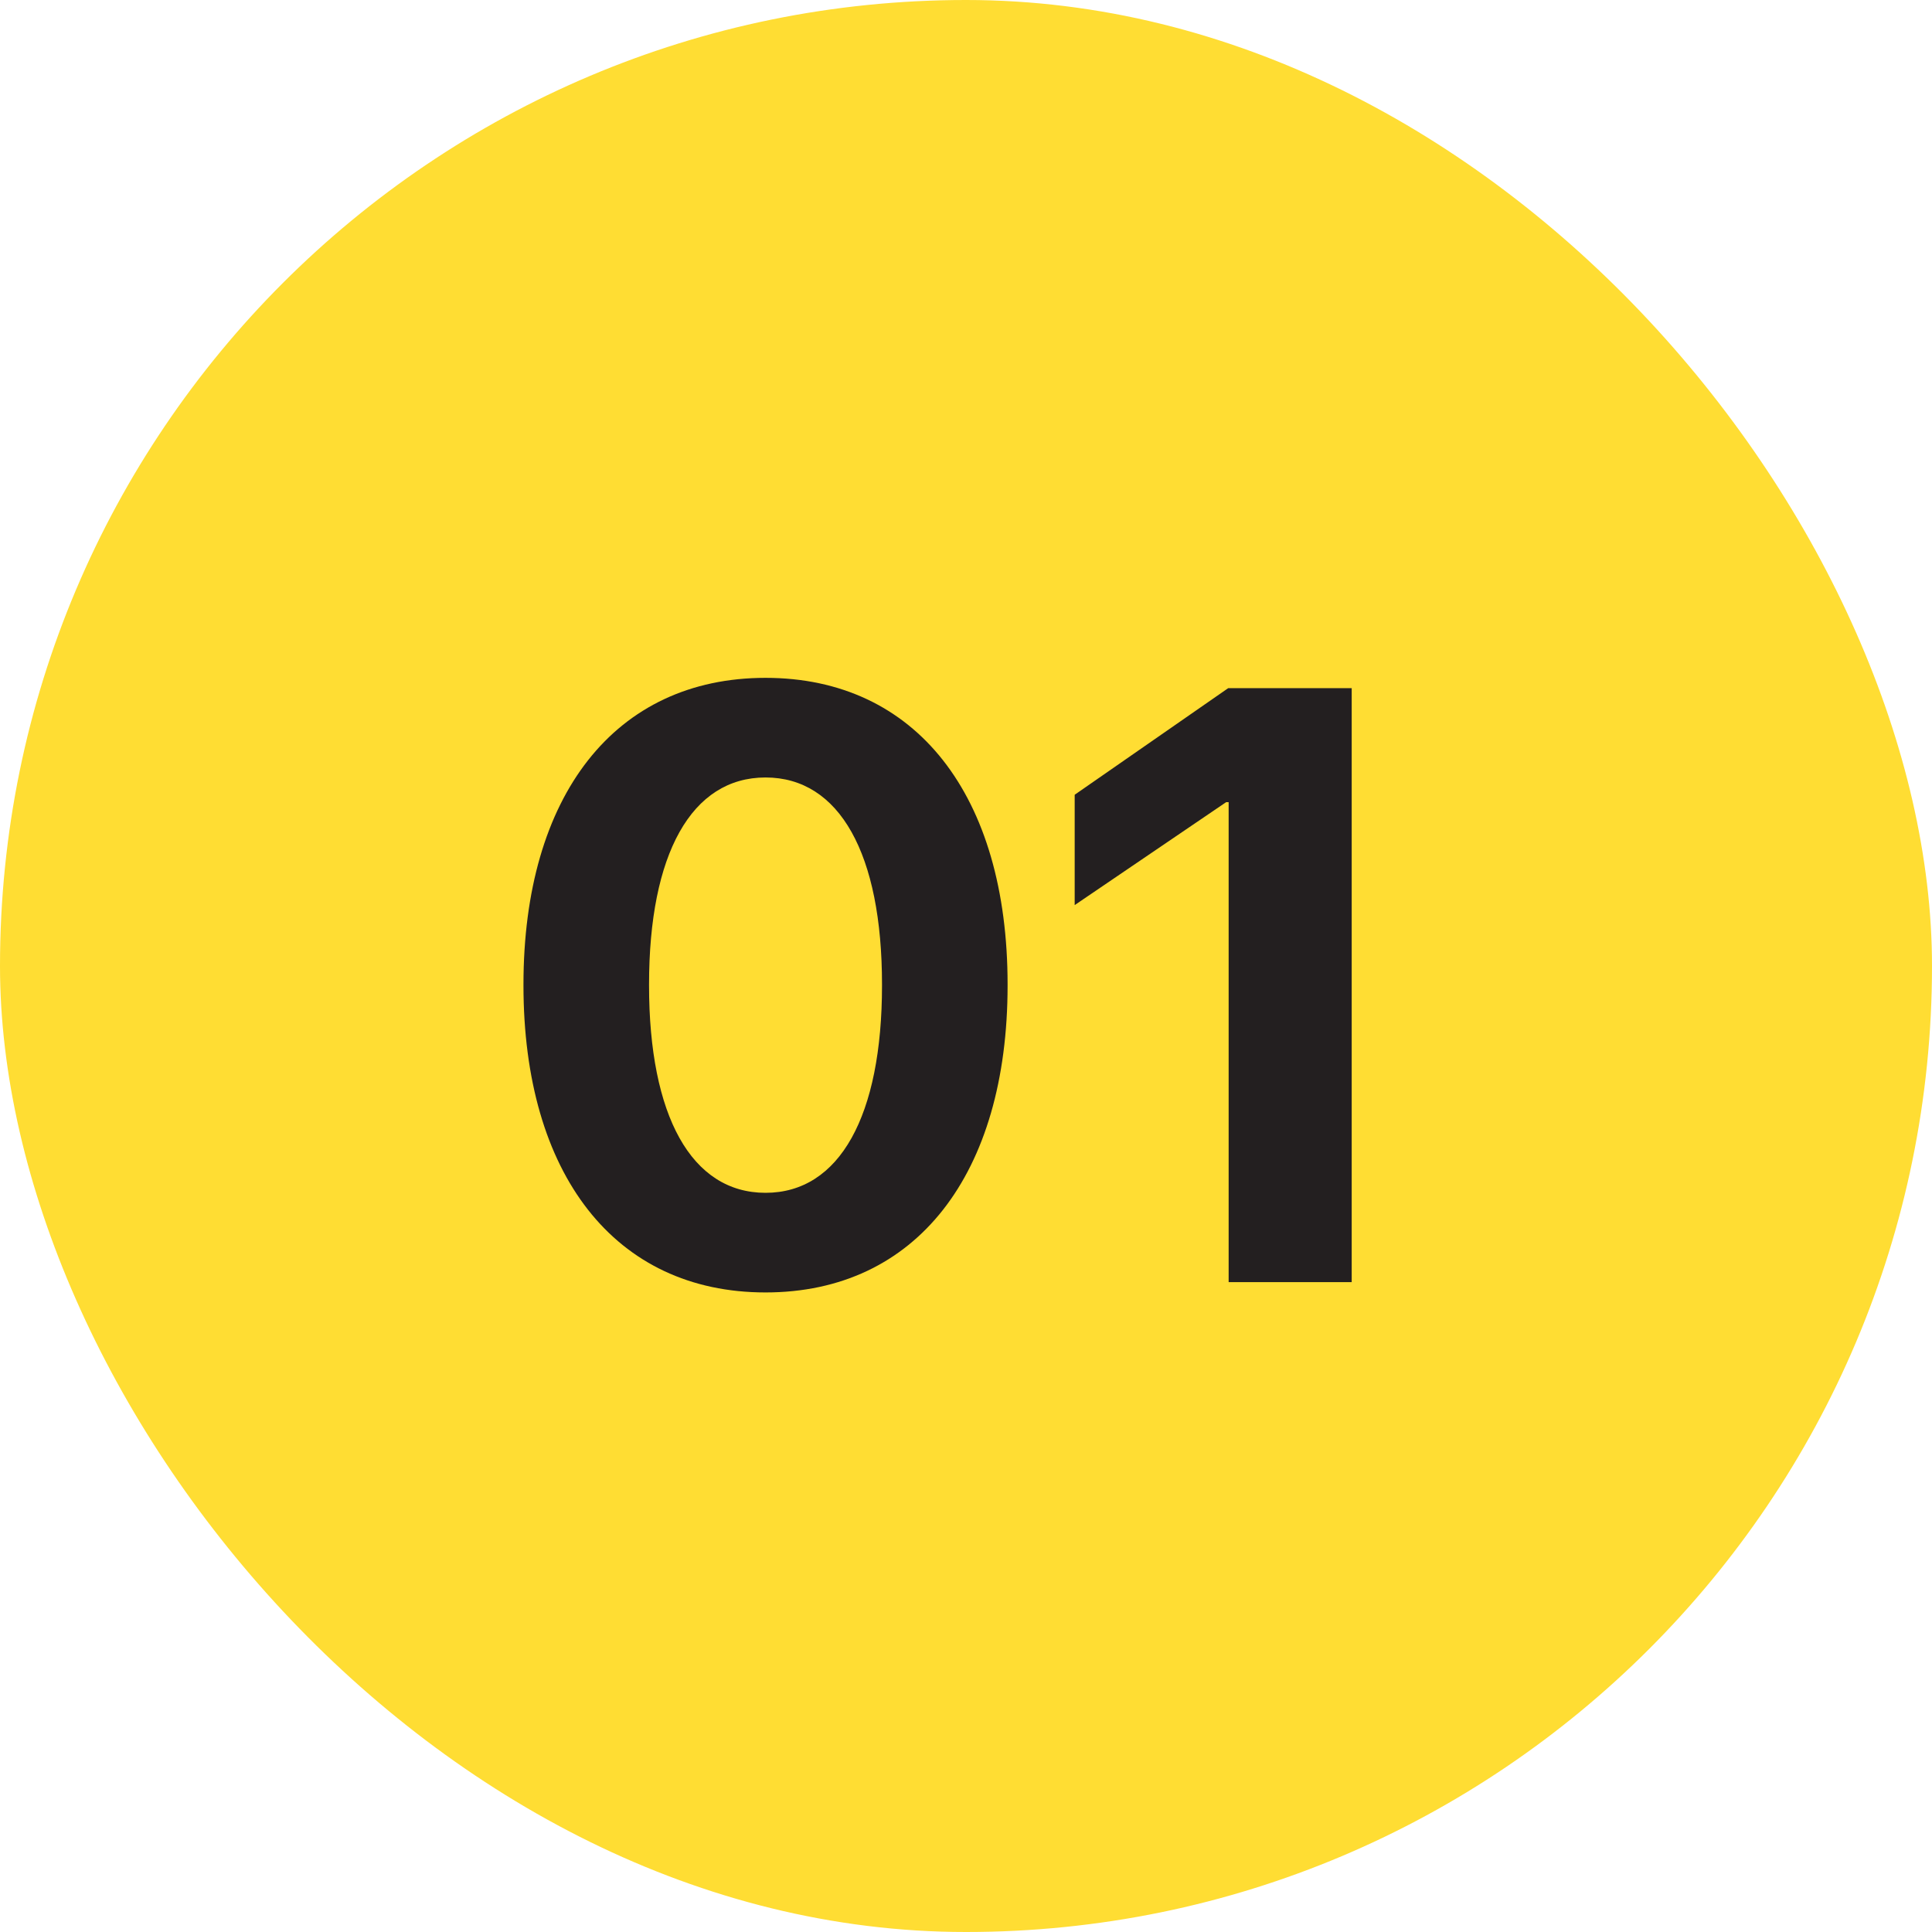
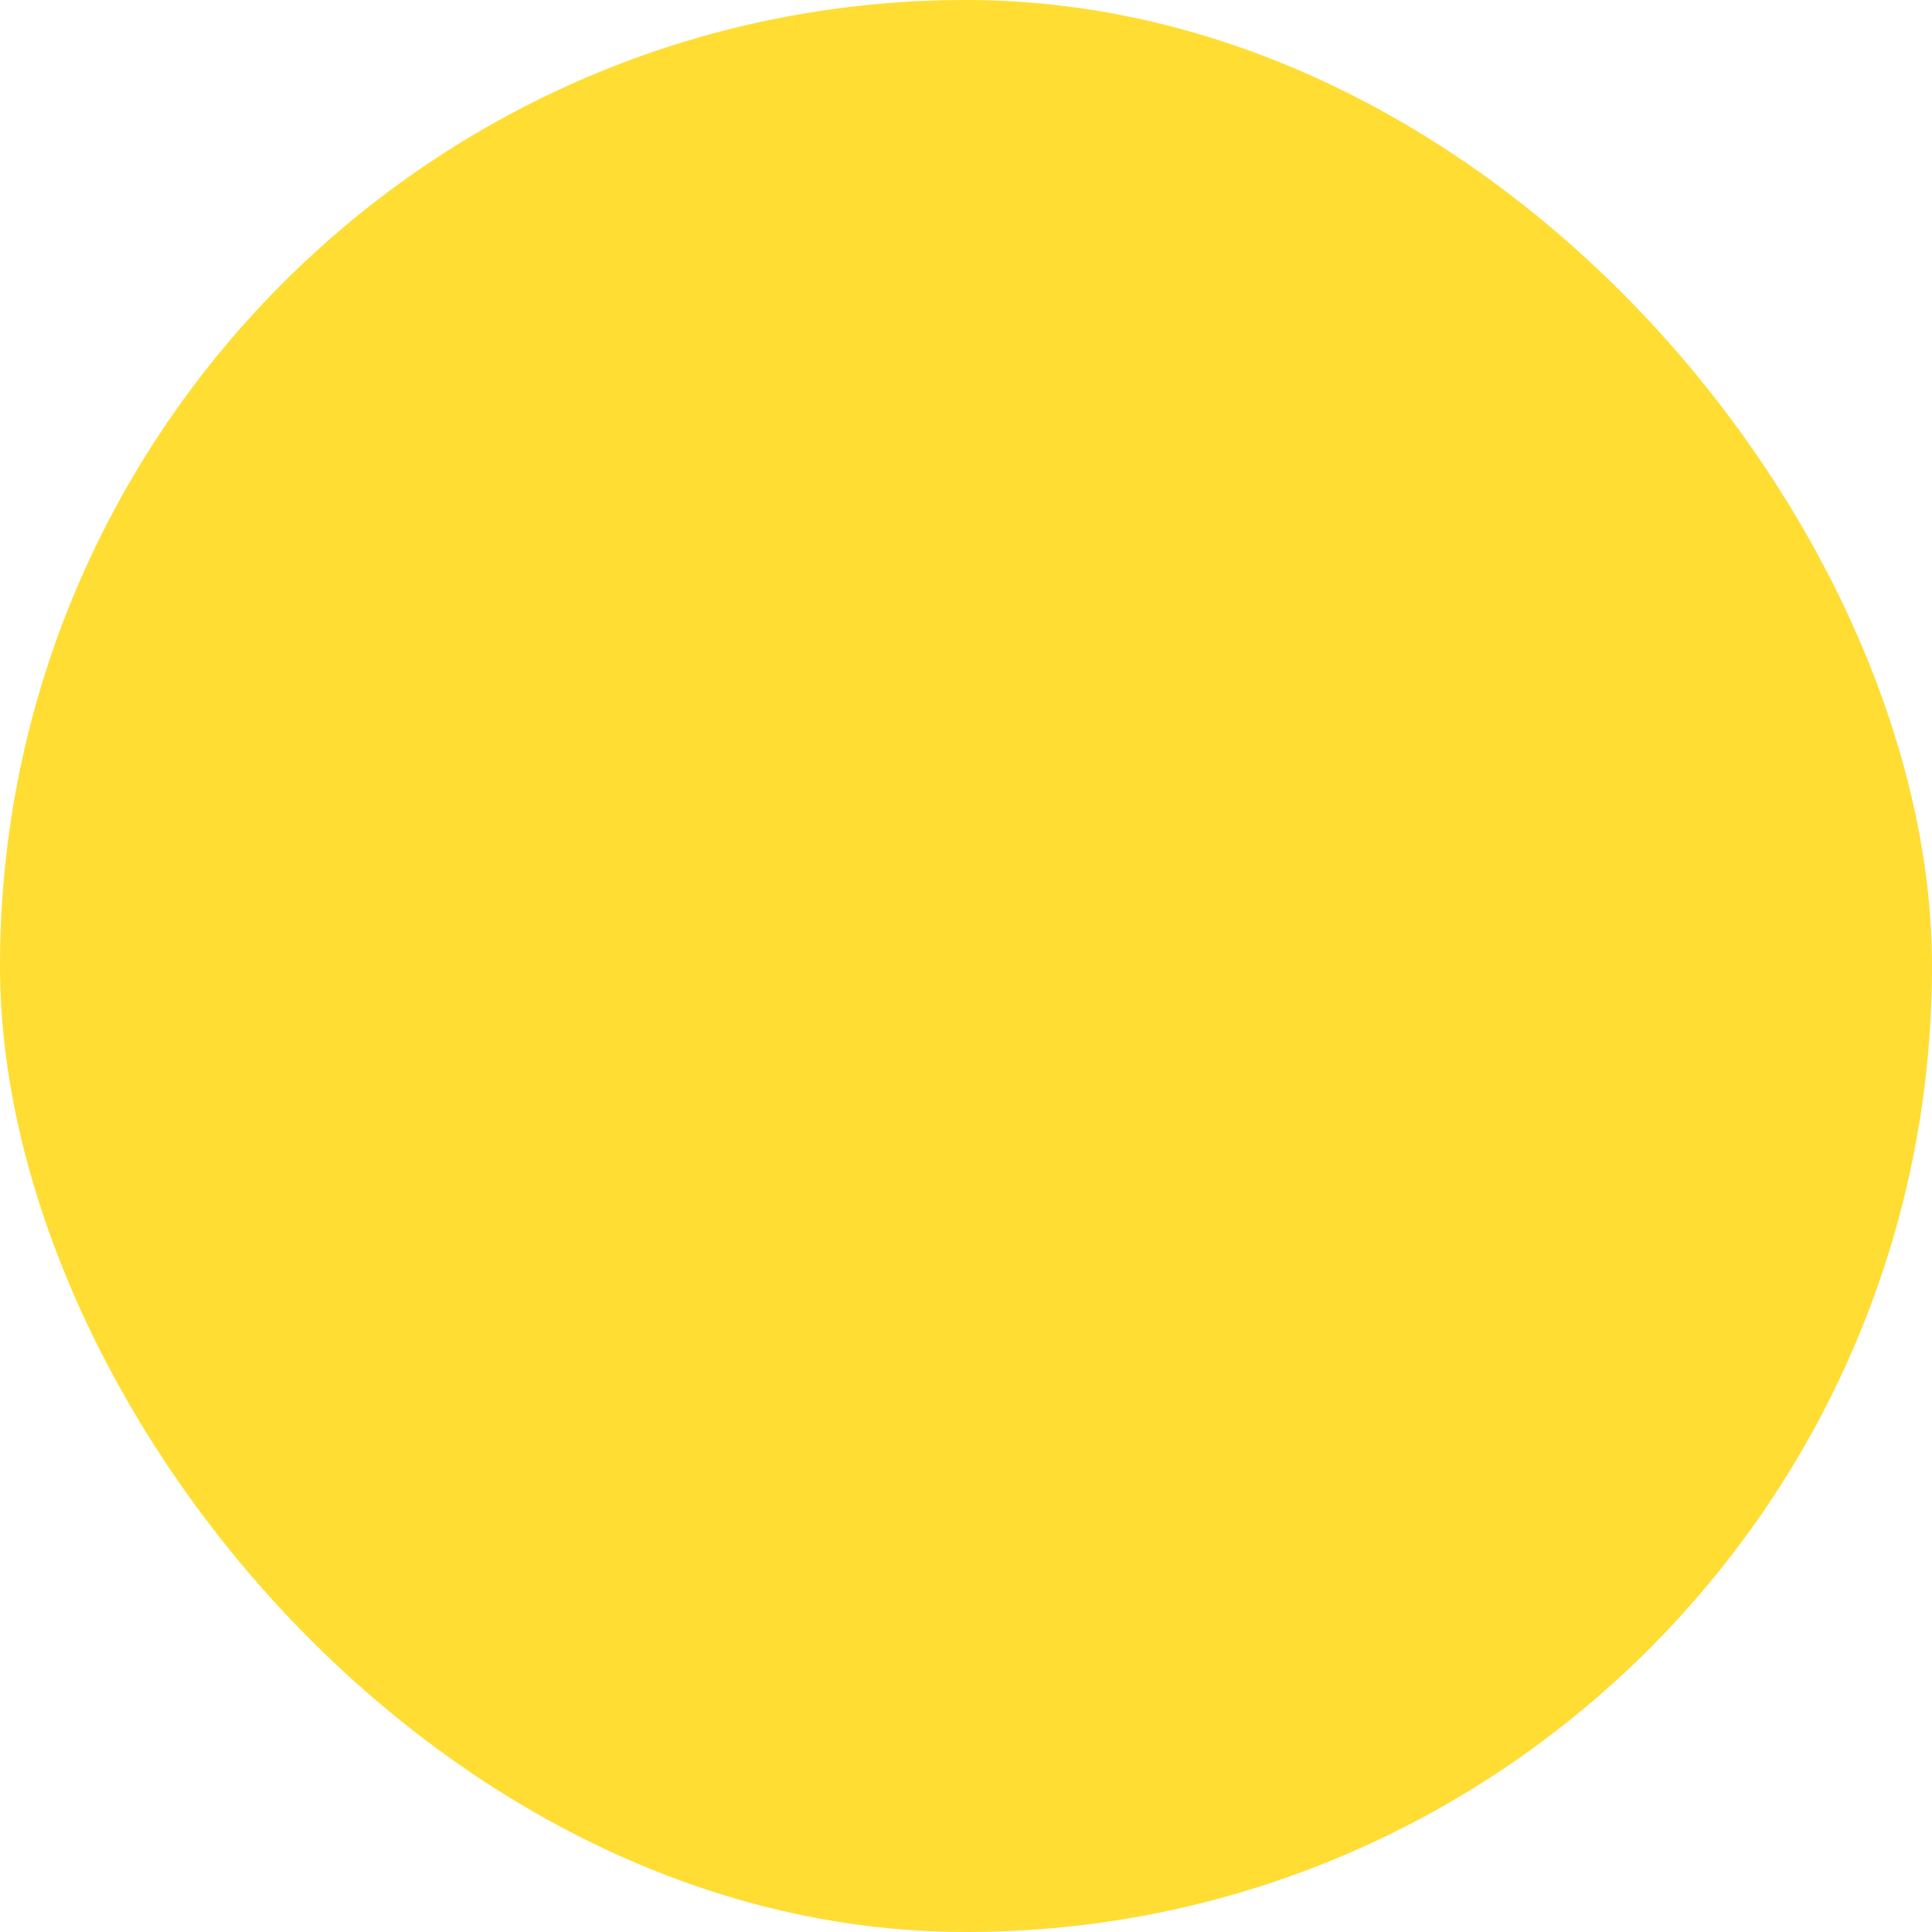
<svg xmlns="http://www.w3.org/2000/svg" width="55" height="55" viewBox="0 0 55 55" fill="none">
  <rect width="55" height="55" rx="27.5" fill="#FFDD33" />
-   <path d="M21.793 36.793C17.504 36.793 14.902 33.43 14.902 28.051V28.027C14.902 22.648 17.504 19.297 21.793 19.297C26.082 19.297 28.684 22.648 28.684 28.027V28.051C28.684 33.43 26.082 36.793 21.793 36.793ZM21.793 33.957C23.902 33.957 25.109 31.766 25.109 28.051V28.027C25.109 24.312 23.902 22.133 21.793 22.133C19.684 22.133 18.477 24.312 18.477 28.027V28.051C18.477 31.766 19.684 33.957 21.793 33.957ZM34.977 36.5V22.836H34.906L30.594 25.766V22.625L34.965 19.59H38.48V36.5H34.977Z" fill="#231F20" />
</svg>